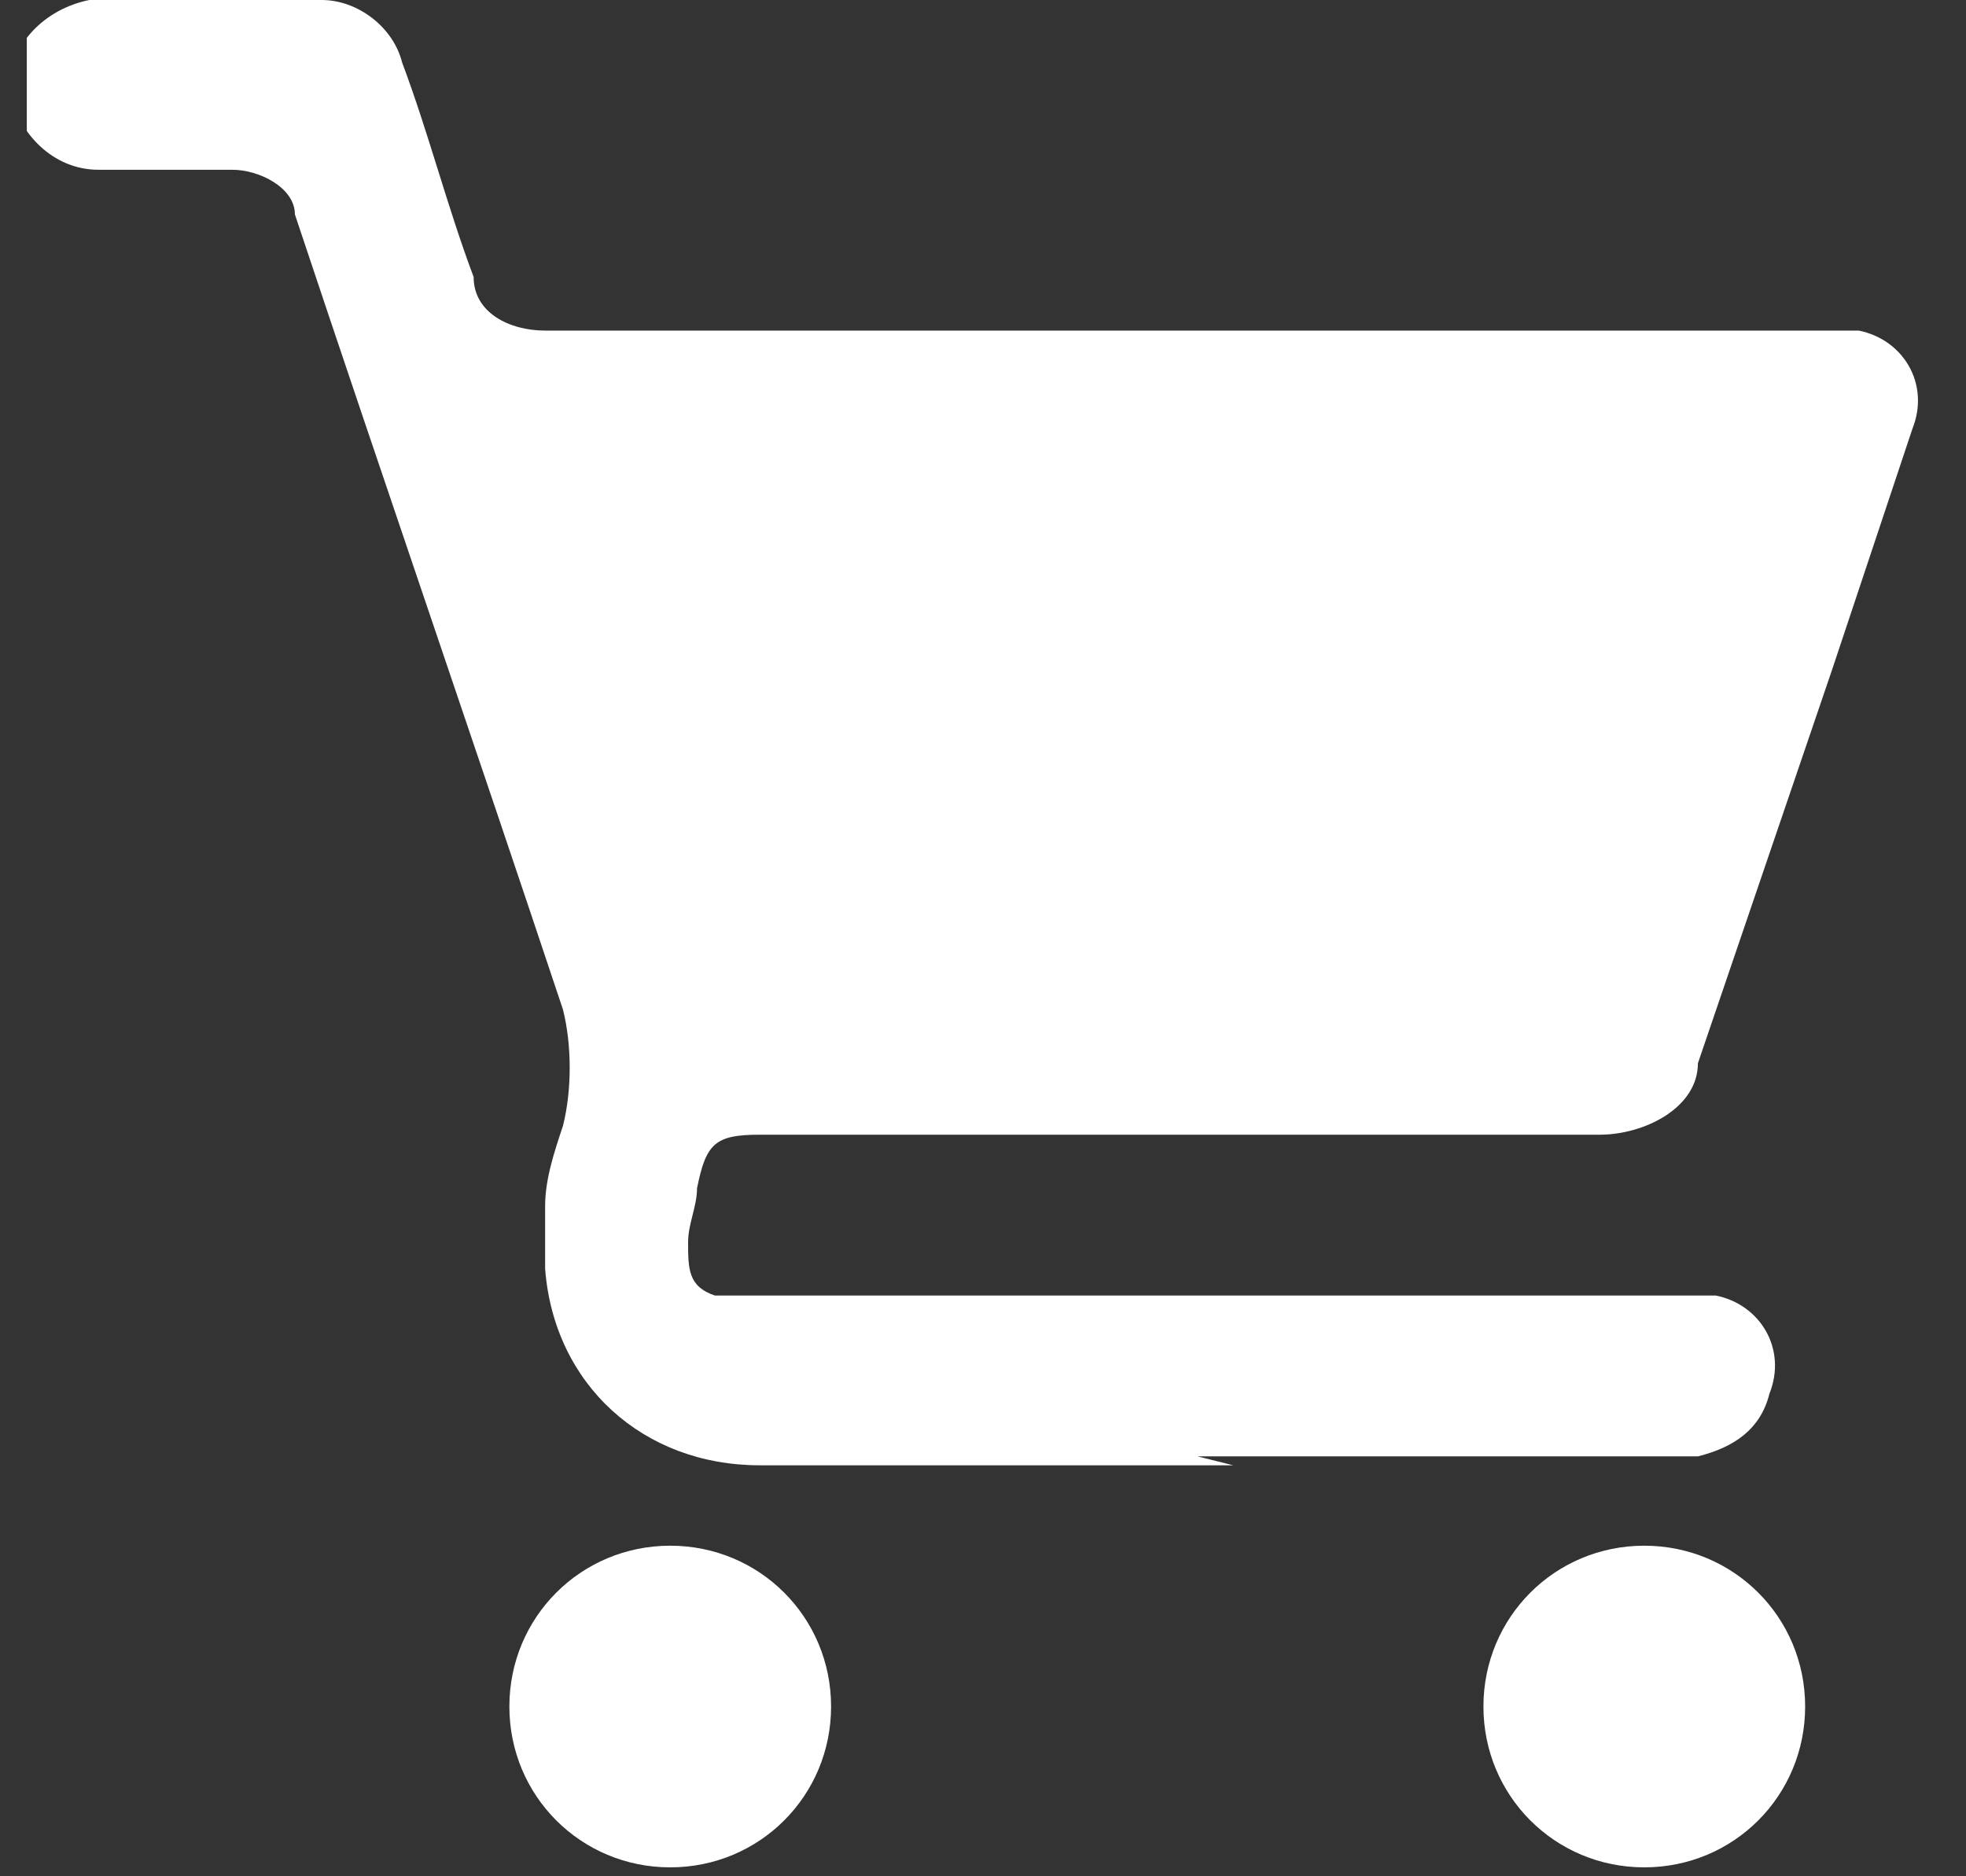
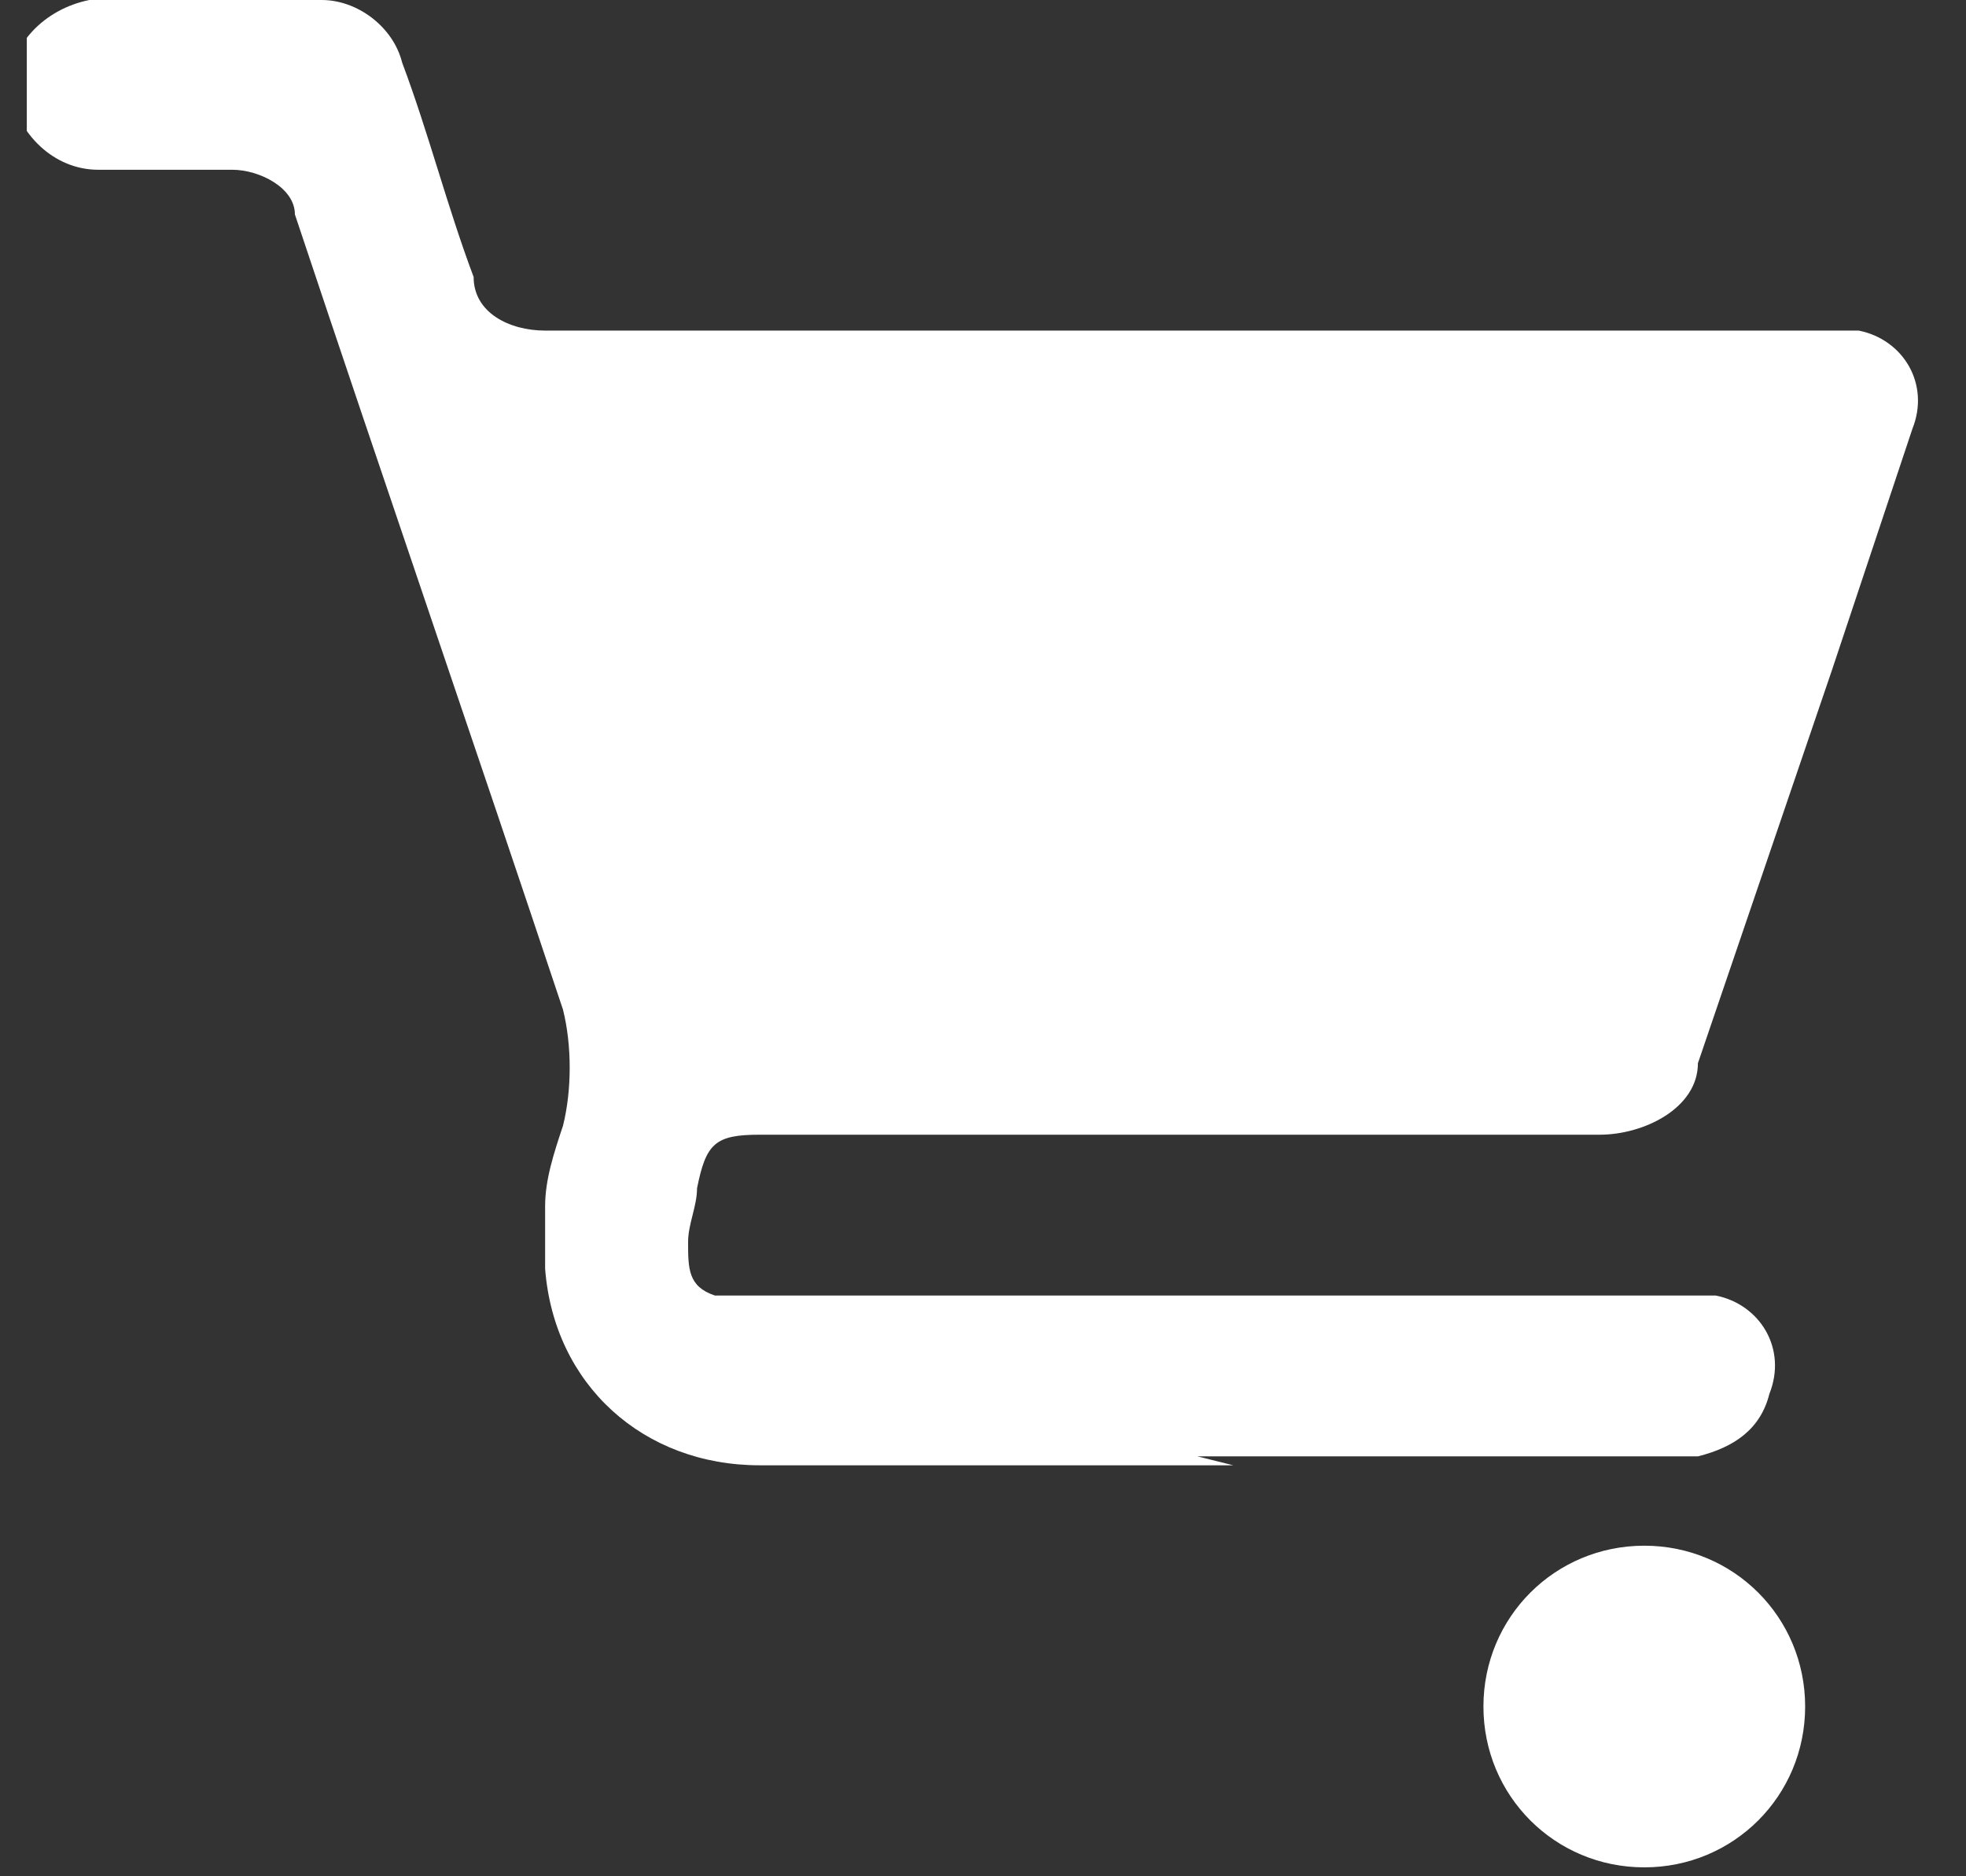
<svg xmlns="http://www.w3.org/2000/svg" id="Layer_1" version="1.1" viewBox="0 0 22 21">
  <rect x="0" y="0" width="22" height="21" fill="#333333" stroke="none" />
  <defs>
    <style>
      .st0 {
        fill: none;
      }

      .st1 {
        fill: #fff;
      }

      .st2 {
        clip-path: url(#clippath);
      }
    </style>
    <clipPath id="clippath">
      <rect class="st0" x=".3" y="0" width="21.5" height="20.9" />
    </clipPath>
  </defs>
  <g id="Group_48">
    <g class="st2">
      <g id="Group_71">
        <path id="Path_108" class="st1" d="M13.8,16.4h-5.3c-1.3,0-2.3-.9-2.4-2.2,0-.2,0-.5,0-.7,0-.3.1-.6.2-.9.1-.4.1-.9,0-1.3-1-3-2-5.9-3-8.9,0-.3-.4-.5-.7-.5h-1.5c-.5,0-.9-.4-1-.9,0-.5.4-.9.9-1,0,0,0,0,0,0,.9,0,1.7,0,2.6,0,.4,0,.8.3.9.7.3.8.5,1.6.8,2.4,0,.4.4.6.8.6,0,0,0,0,0,0h14.3c.1,0,.3,0,.4,0,.5.1.8.6.6,1.1,0,0,0,0,0,0-.3.9-.6,1.8-.9,2.7l-1.5,4.4c0,.5-.6.8-1.1.8h-9.4c-.5,0-.6.1-.7.6,0,.2-.1.4-.1.6,0,.3,0,.5.3.6,0,0,0,0,.1,0,0,0,.2,0,.2,0h10.5c.1,0,.3,0,.4,0,.5.1.8.6.6,1.1-.1.4-.4.6-.8.7,0,0-.2,0-.3,0h-5.3" />
        <path id="Path_109" class="st1" d="M18.4,17.3c1,0,1.8.8,1.8,1.8,0,1-.8,1.8-1.8,1.8-1,0-1.8-.8-1.8-1.8,0-1,.8-1.8,1.8-1.8" />
-         <path id="Path_110" class="st1" d="M7.5,17.3c1,0,1.8.8,1.8,1.8,0,1-.8,1.8-1.8,1.8-1,0-1.8-.8-1.8-1.8,0-1,.8-1.8,1.8-1.8" />
      </g>
    </g>
  </g>
</svg>